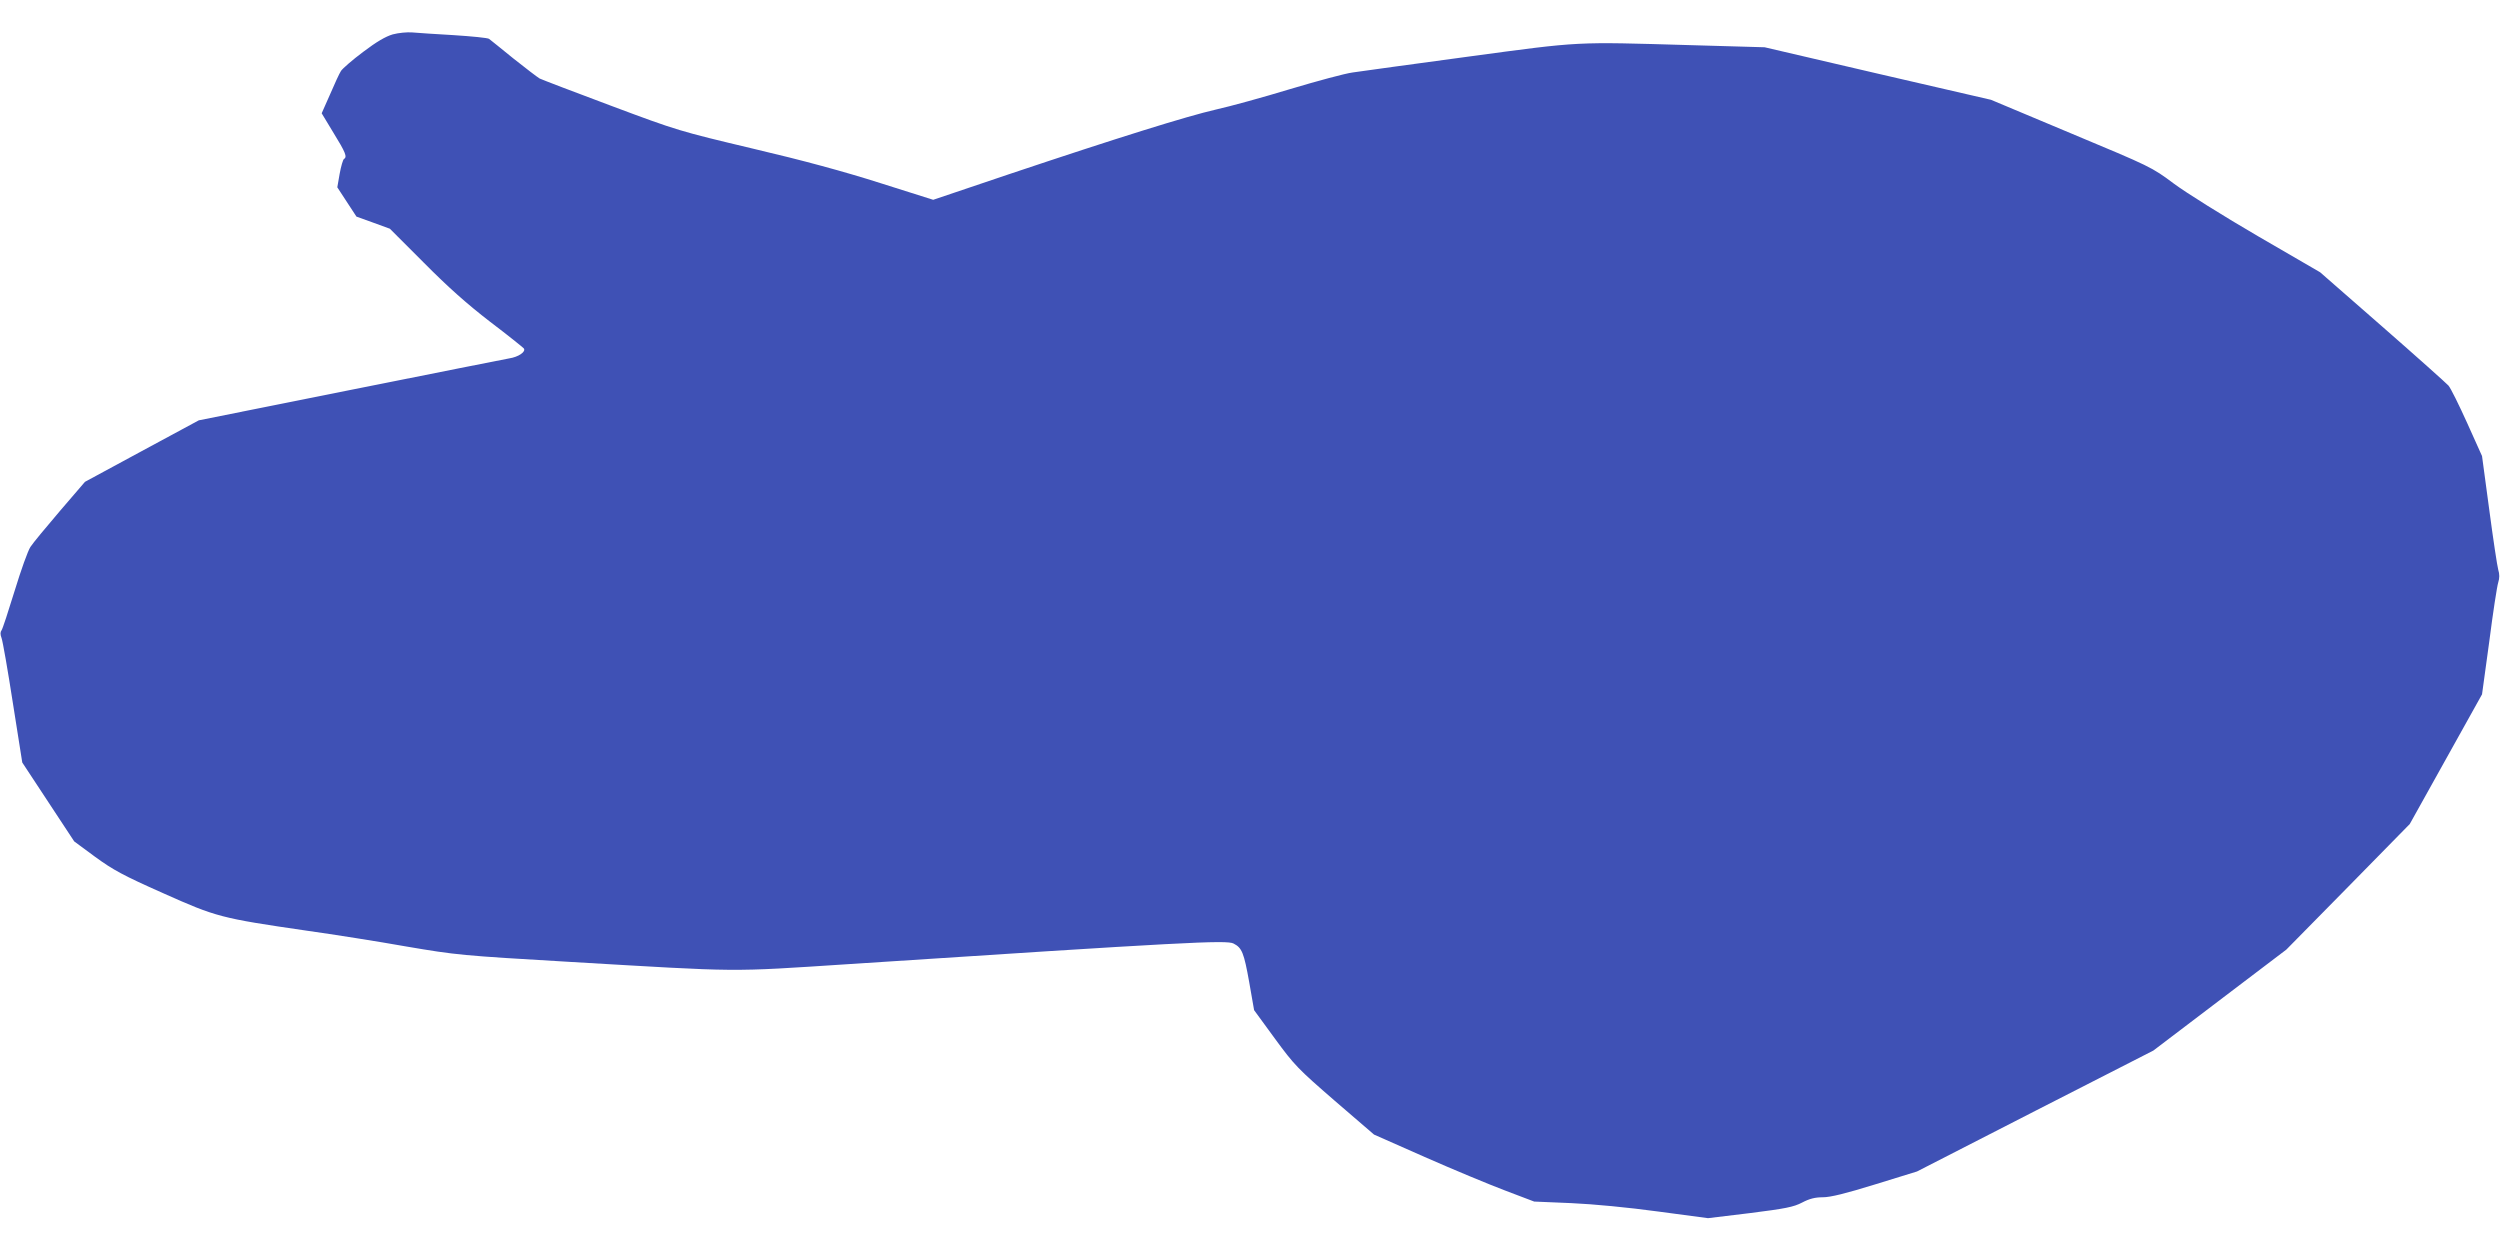
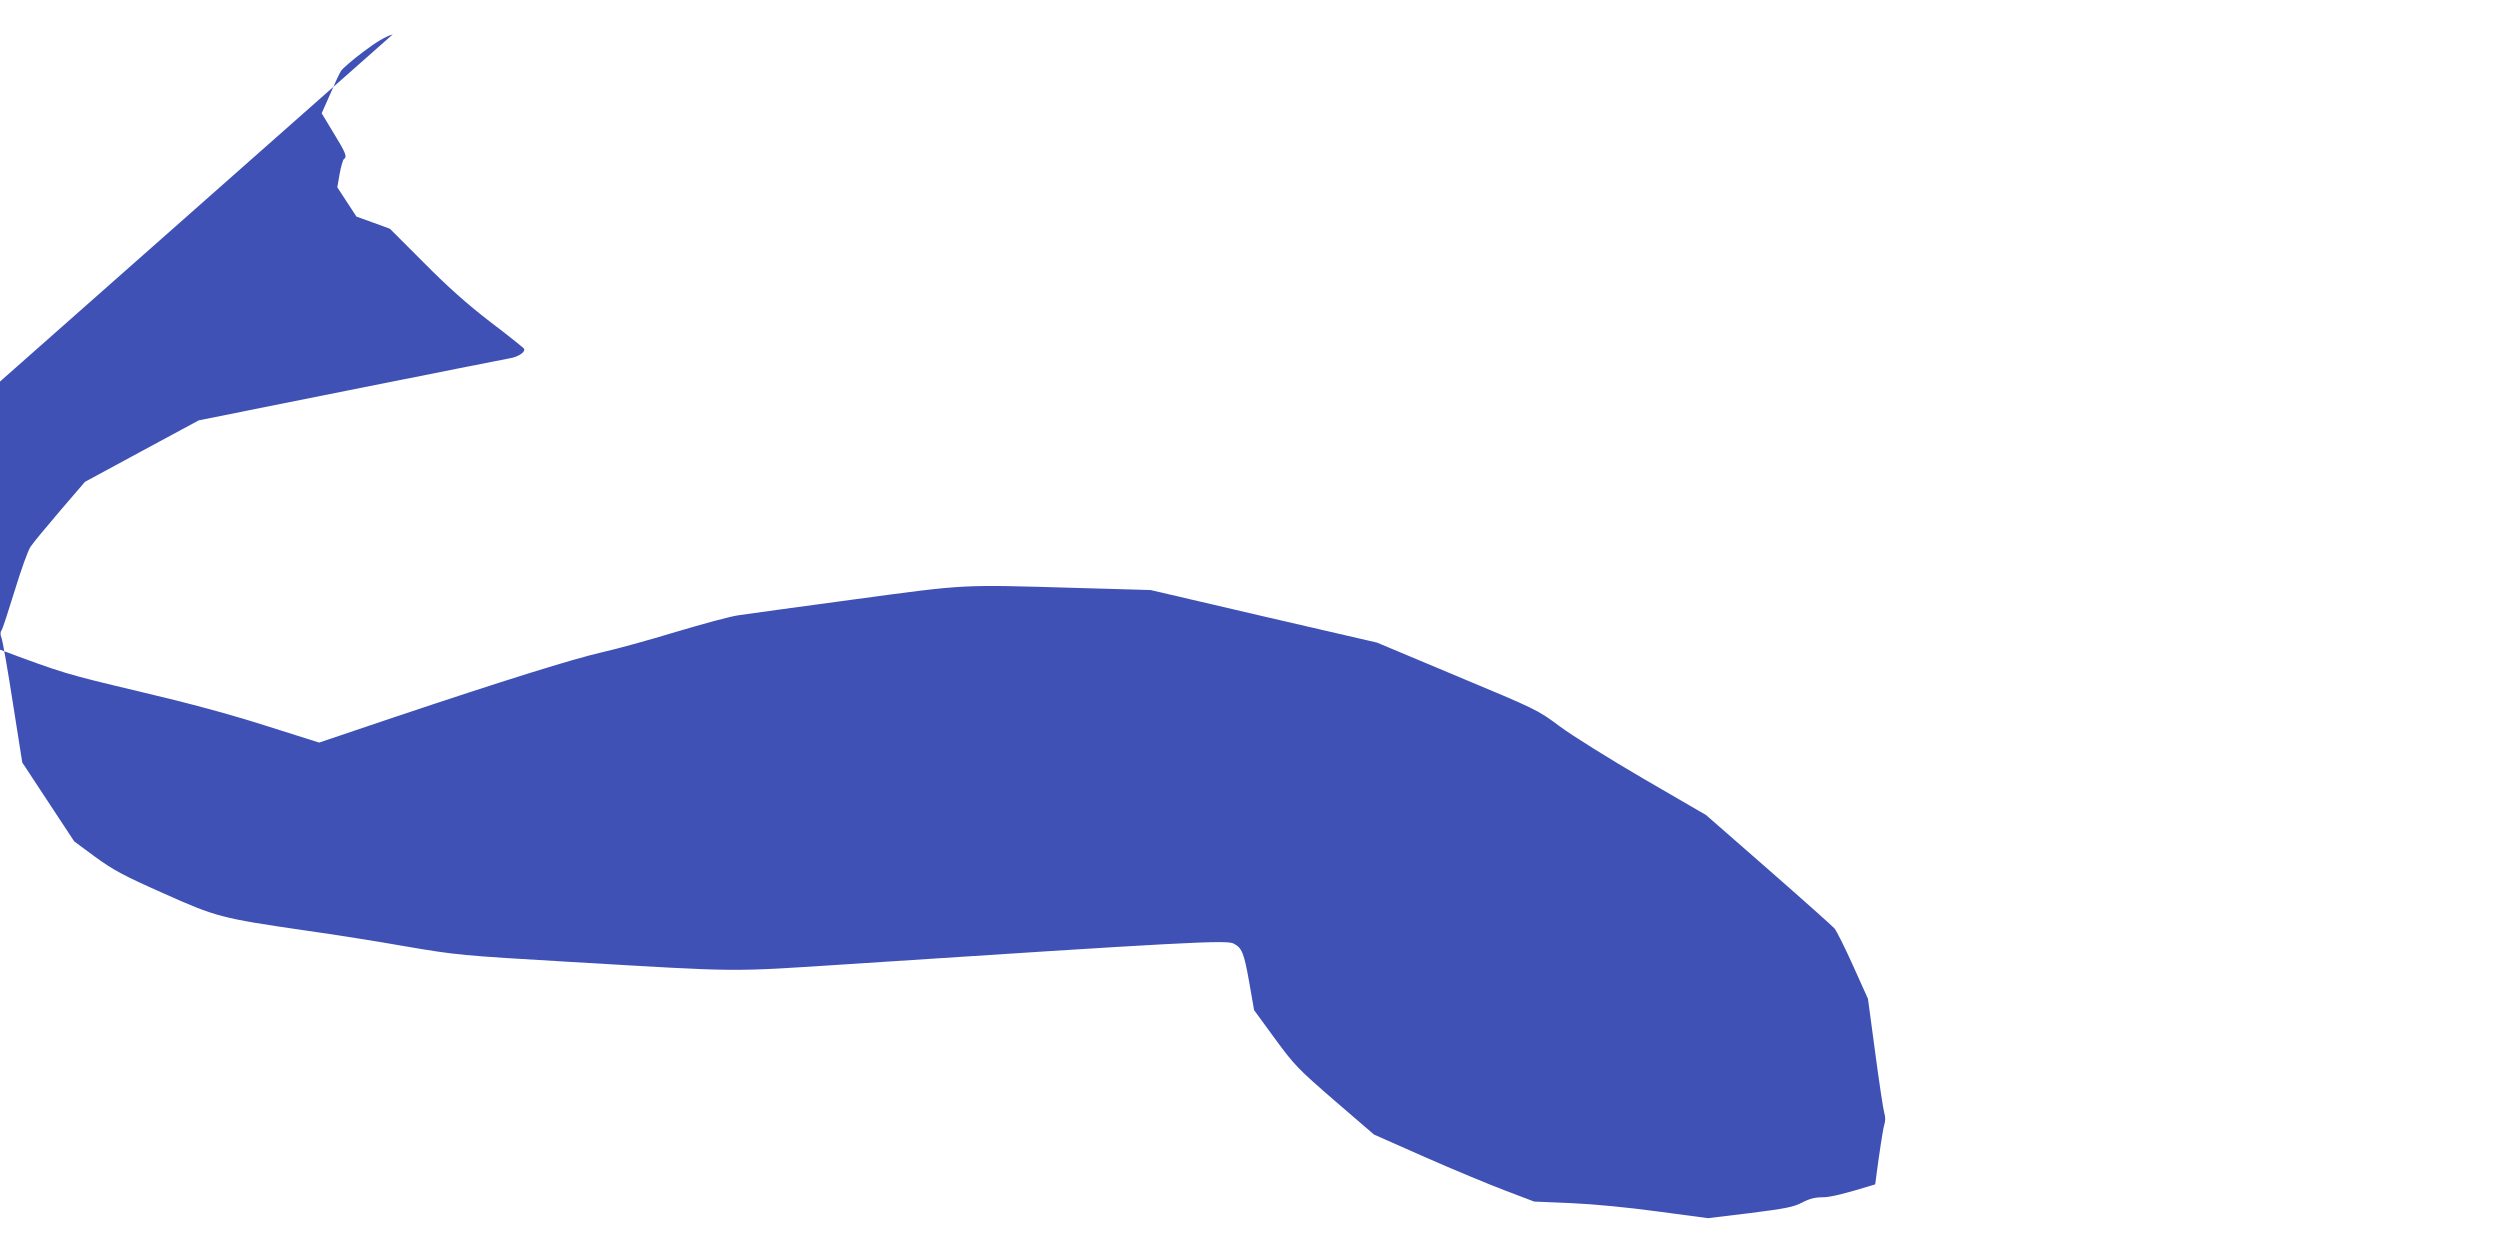
<svg xmlns="http://www.w3.org/2000/svg" version="1.0" width="1280pt" height="640pt" viewBox="0 0 1280 640" preserveAspectRatio="xMidYMid meet">
  <g transform="translate(0,640) scale(0.1,-0.1)" fill="#3f51b5" stroke="none">
-     <path d="M2011 6224 c-37 -11 -82 -37 -152 -90 -55 -41 -105 -85 -113 -97 -8 -12 -33 -66 -56 -120 l-43 -97 61 -101 c61 -99 71 -123 53 -133 -5 -4 -15 -37 -22 -76 l-12 -69 49 -75 49 -75 86 -31 85 -31 175 -175 c125 -126 221 -211 339 -302 91 -69 168 -131 172 -136 12 -17 -28 -44 -75 -51 -23 -4 -390 -77 -815 -162 l-774 -155 -291 -157 -292 -158 -128 -149 c-70 -82 -139 -165 -151 -184 -13 -19 -49 -120 -81 -225 -32 -104 -62 -196 -67 -202 -7 -9 -7 -22 0 -40 6 -16 32 -165 58 -333 l48 -304 133 -202 133 -202 107 -79 c92 -67 143 -95 348 -186 273 -122 295 -128 735 -192 135 -19 364 -55 510 -81 259 -44 278 -46 840 -79 887 -52 801 -52 1430 -11 1709 112 1932 124 1966 105 43 -22 53 -47 80 -198 l25 -143 106 -145 c101 -138 118 -155 307 -319 l201 -173 260 -115 c143 -63 328 -140 410 -171 l150 -57 190 -8 c114 -5 291 -22 445 -43 l255 -34 215 26 c182 23 223 31 267 54 38 20 67 27 106 27 39 0 116 19 268 66 l214 66 605 310 605 309 341 259 340 258 316 321 316 322 185 332 185 332 37 270 c19 149 40 285 46 303 7 22 7 42 0 65 -5 17 -26 156 -46 307 l-37 275 -76 169 c-42 93 -85 180 -96 192 -12 13 -164 149 -339 302 l-318 278 -317 184 c-175 102 -369 223 -432 270 -114 85 -117 86 -526 257 l-410 172 -580 134 -579 135 -385 11 c-592 17 -548 20 -1133 -59 -287 -39 -553 -75 -591 -81 -39 -5 -183 -44 -320 -85 -138 -42 -309 -89 -381 -105 -148 -34 -495 -142 -1059 -331 l-388 -131 -272 86 c-182 58 -395 116 -651 176 -374 89 -386 92 -725 219 -190 71 -355 134 -367 140 -12 7 -72 53 -135 103 -62 51 -118 95 -124 100 -6 5 -87 13 -180 19 -93 5 -189 12 -214 14 -25 2 -69 -2 -99 -10z" />
+     <path d="M2011 6224 c-37 -11 -82 -37 -152 -90 -55 -41 -105 -85 -113 -97 -8 -12 -33 -66 -56 -120 l-43 -97 61 -101 c61 -99 71 -123 53 -133 -5 -4 -15 -37 -22 -76 l-12 -69 49 -75 49 -75 86 -31 85 -31 175 -175 c125 -126 221 -211 339 -302 91 -69 168 -131 172 -136 12 -17 -28 -44 -75 -51 -23 -4 -390 -77 -815 -162 l-774 -155 -291 -157 -292 -158 -128 -149 c-70 -82 -139 -165 -151 -184 -13 -19 -49 -120 -81 -225 -32 -104 -62 -196 -67 -202 -7 -9 -7 -22 0 -40 6 -16 32 -165 58 -333 l48 -304 133 -202 133 -202 107 -79 c92 -67 143 -95 348 -186 273 -122 295 -128 735 -192 135 -19 364 -55 510 -81 259 -44 278 -46 840 -79 887 -52 801 -52 1430 -11 1709 112 1932 124 1966 105 43 -22 53 -47 80 -198 l25 -143 106 -145 c101 -138 118 -155 307 -319 l201 -173 260 -115 c143 -63 328 -140 410 -171 l150 -57 190 -8 c114 -5 291 -22 445 -43 l255 -34 215 26 c182 23 223 31 267 54 38 20 67 27 106 27 39 0 116 19 268 66 c19 149 40 285 46 303 7 22 7 42 0 65 -5 17 -26 156 -46 307 l-37 275 -76 169 c-42 93 -85 180 -96 192 -12 13 -164 149 -339 302 l-318 278 -317 184 c-175 102 -369 223 -432 270 -114 85 -117 86 -526 257 l-410 172 -580 134 -579 135 -385 11 c-592 17 -548 20 -1133 -59 -287 -39 -553 -75 -591 -81 -39 -5 -183 -44 -320 -85 -138 -42 -309 -89 -381 -105 -148 -34 -495 -142 -1059 -331 l-388 -131 -272 86 c-182 58 -395 116 -651 176 -374 89 -386 92 -725 219 -190 71 -355 134 -367 140 -12 7 -72 53 -135 103 -62 51 -118 95 -124 100 -6 5 -87 13 -180 19 -93 5 -189 12 -214 14 -25 2 -69 -2 -99 -10z" />
  </g>
</svg>